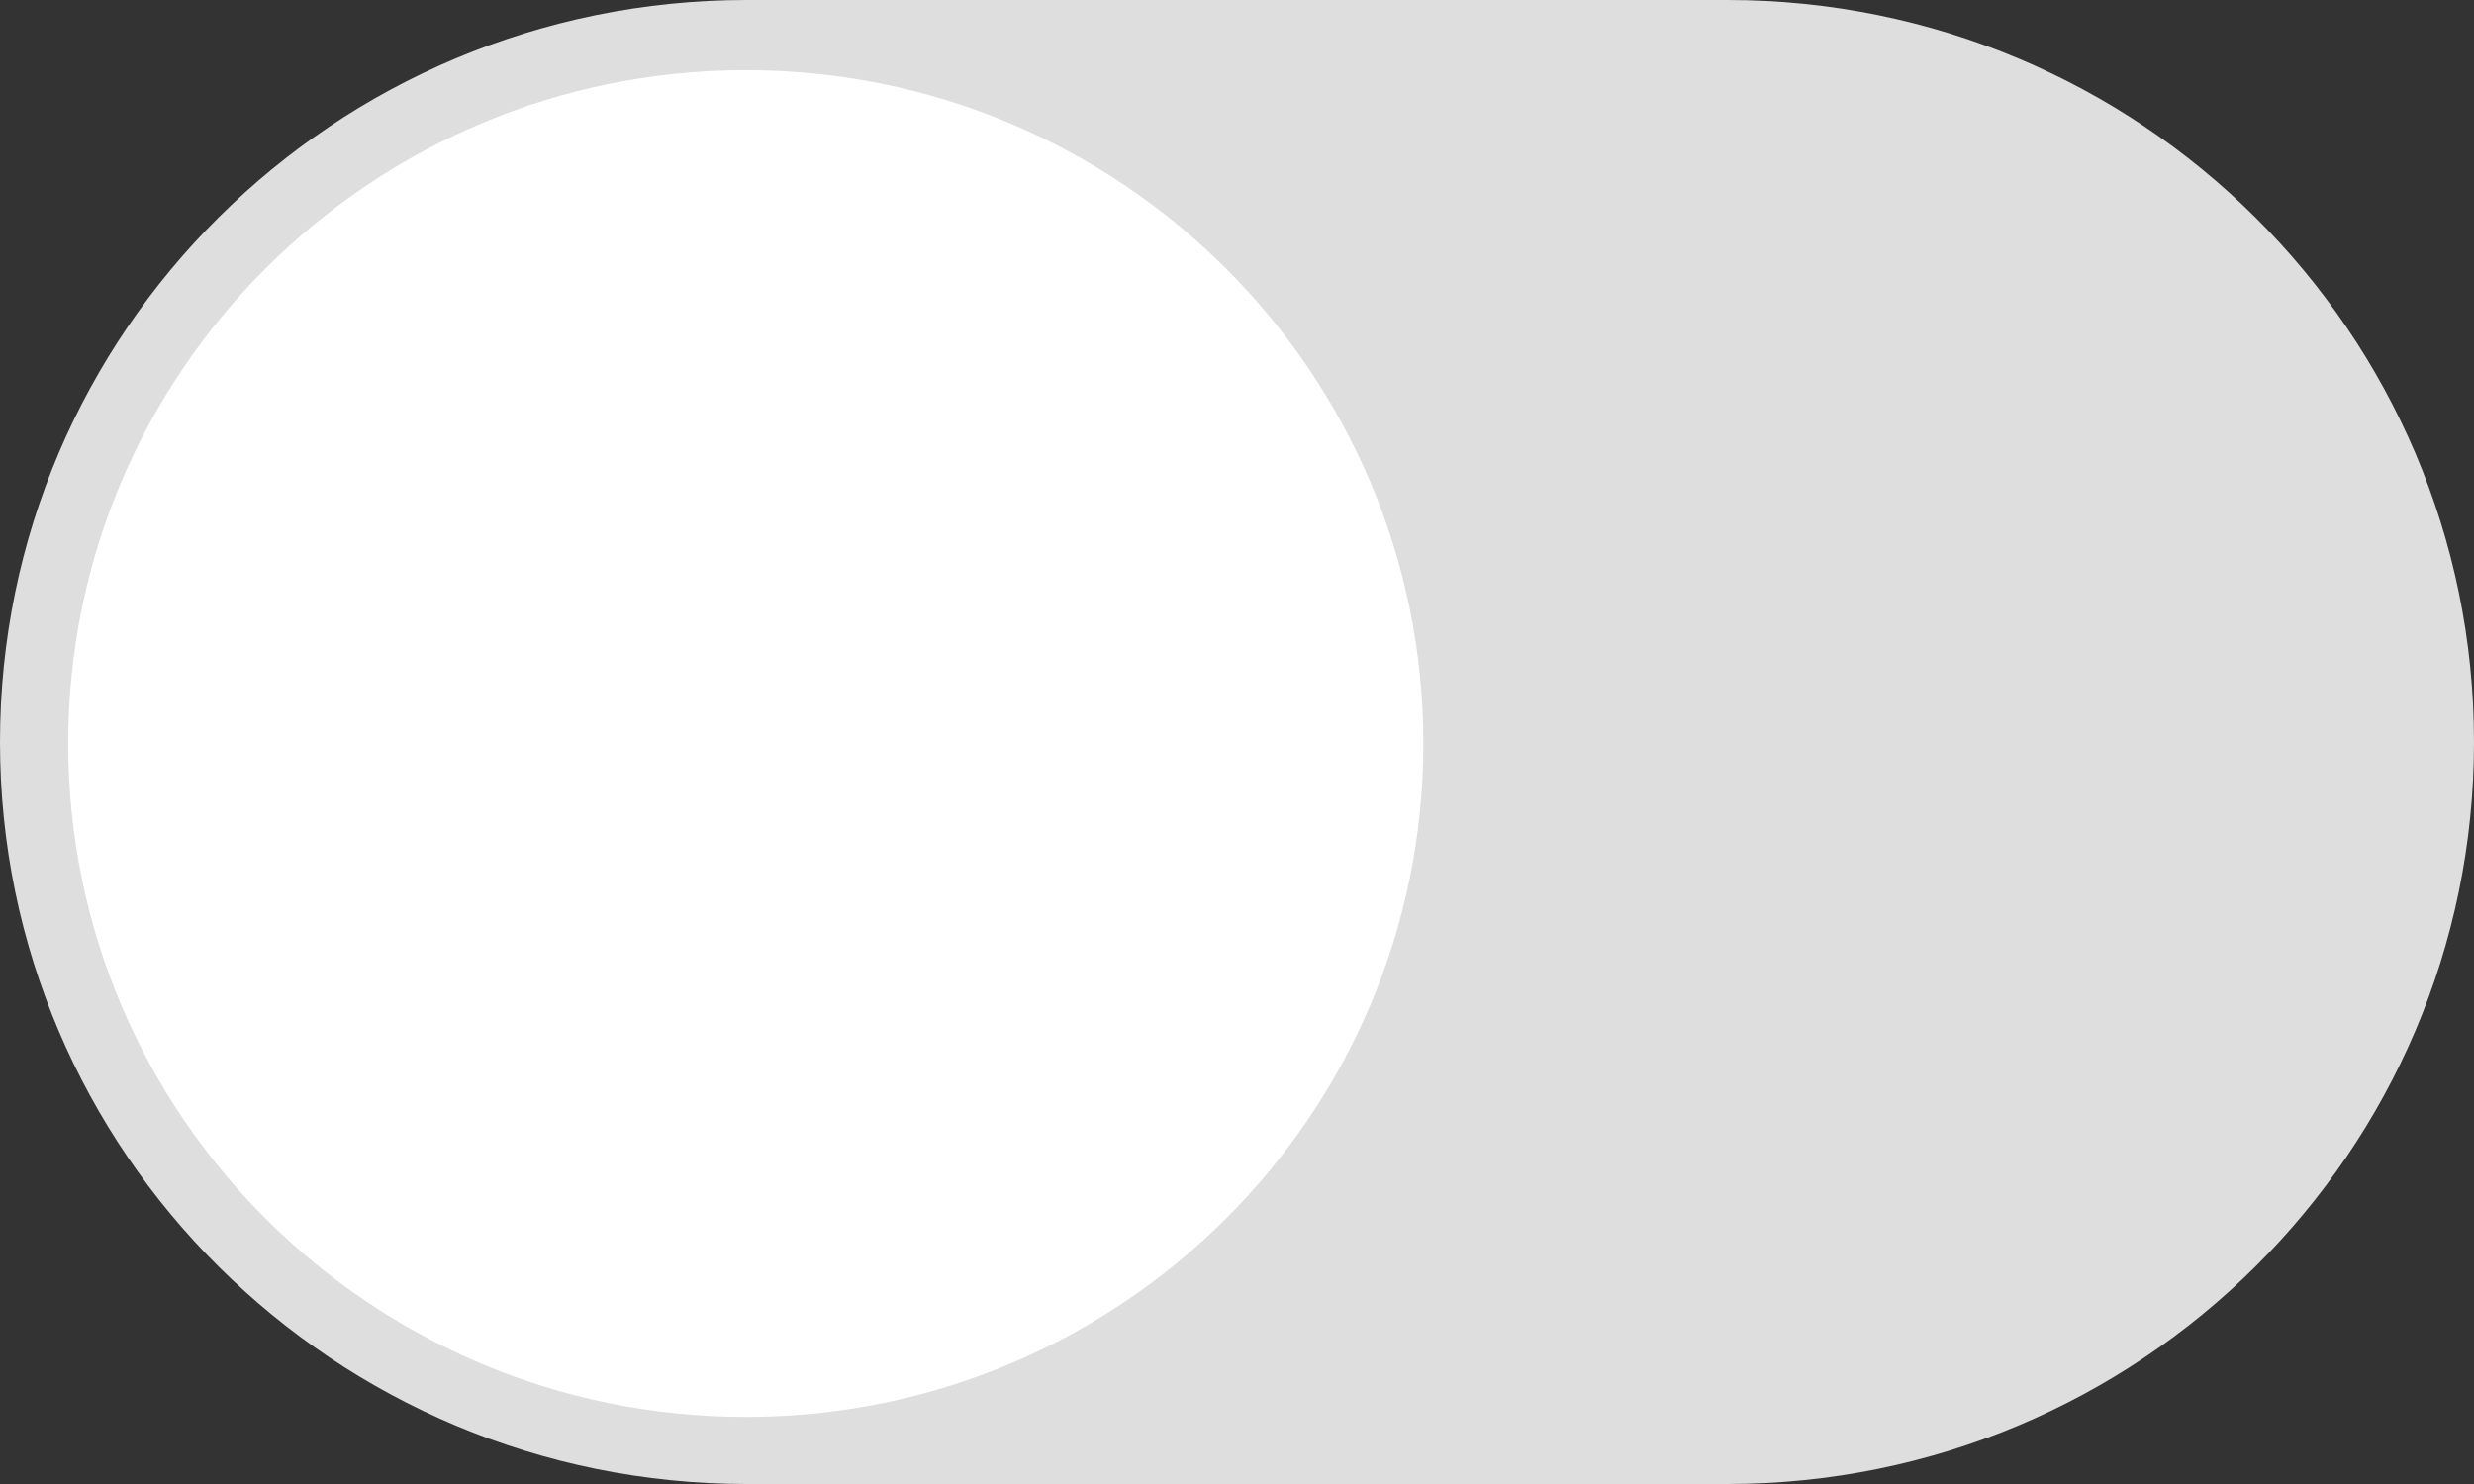
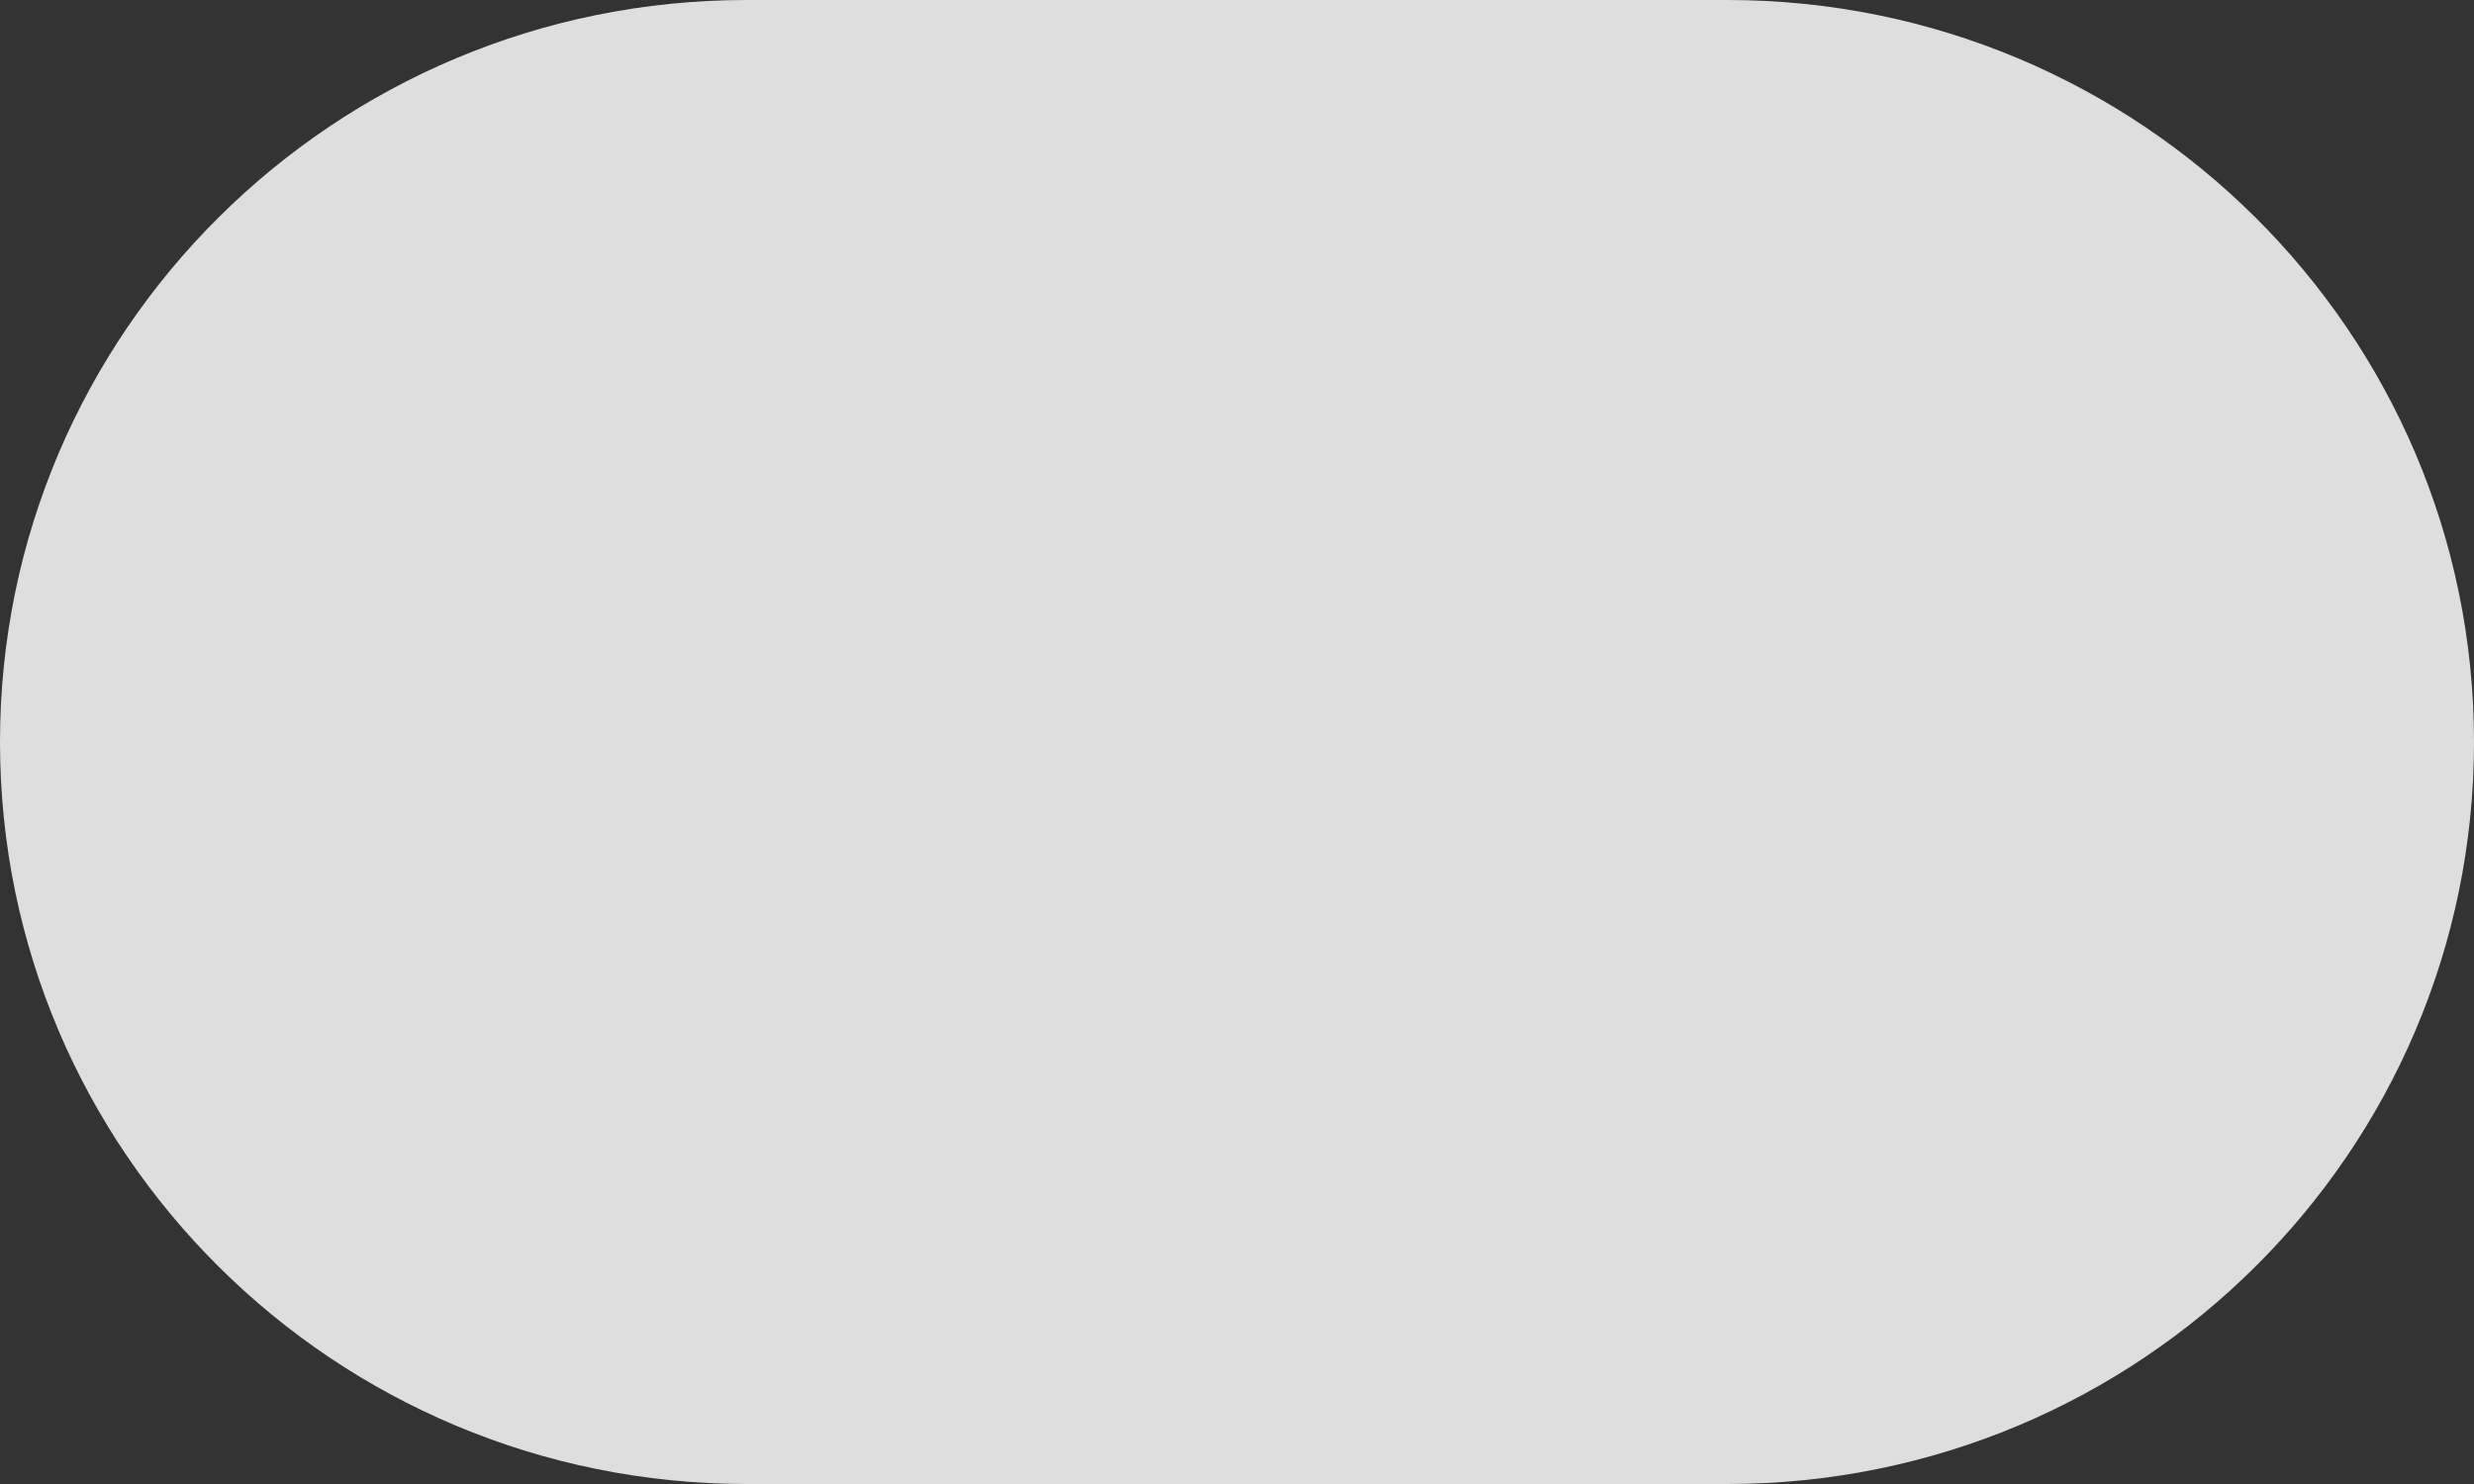
<svg xmlns="http://www.w3.org/2000/svg" version="1.1" width="60px" height="36px" viewBox="0 0 60.0 36.0">
  <rect x="0" y="0" width="60.0" height="36.0" fill="#333333" stroke="none" />
  <defs>
    <clipPath id="i0">
      <path d="M2248,0 L2248,2863 L0,2863 L0,0 L2248,0 Z" />
    </clipPath>
    <clipPath id="i1">
      <path d="M41.893,0 C51.893,0 60,8.059 60,18 C60,27.941 51.893,36 41.893,36 L18.107,36 C8.107,36 0,27.941 0,18 C0,8.059 8.107,0 18.107,0 Z" />
    </clipPath>
    <clipPath id="i2">
-       <path d="M16.433,0 C25.508,0 32.865,7.314 32.865,16.335 C32.865,25.357 25.508,32.671 16.433,32.671 C7.357,32.671 0,25.357 0,16.335 C0,7.313 7.357,0 16.433,0 Z" />
-     </clipPath>
+       </clipPath>
  </defs>
  <g transform="translate(-121.0 -1382.0)">
    <g clip-path="url(#i0)">
      <g transform="translate(121.0 1382.0)">
        <g clip-path="url(#i1)">
          <polygon points="0,0 60,0 60,36 0,36 0,0" stroke="none" fill="#DEDEDE" />
        </g>
        <g transform="translate(1.654 1.702)">
          <g clip-path="url(#i2)">
            <polygon points="0,0 32.865,0 32.865,32.671 0,32.671 0,0" stroke="none" fill="#FFFFFF" />
          </g>
        </g>
      </g>
    </g>
  </g>
</svg>